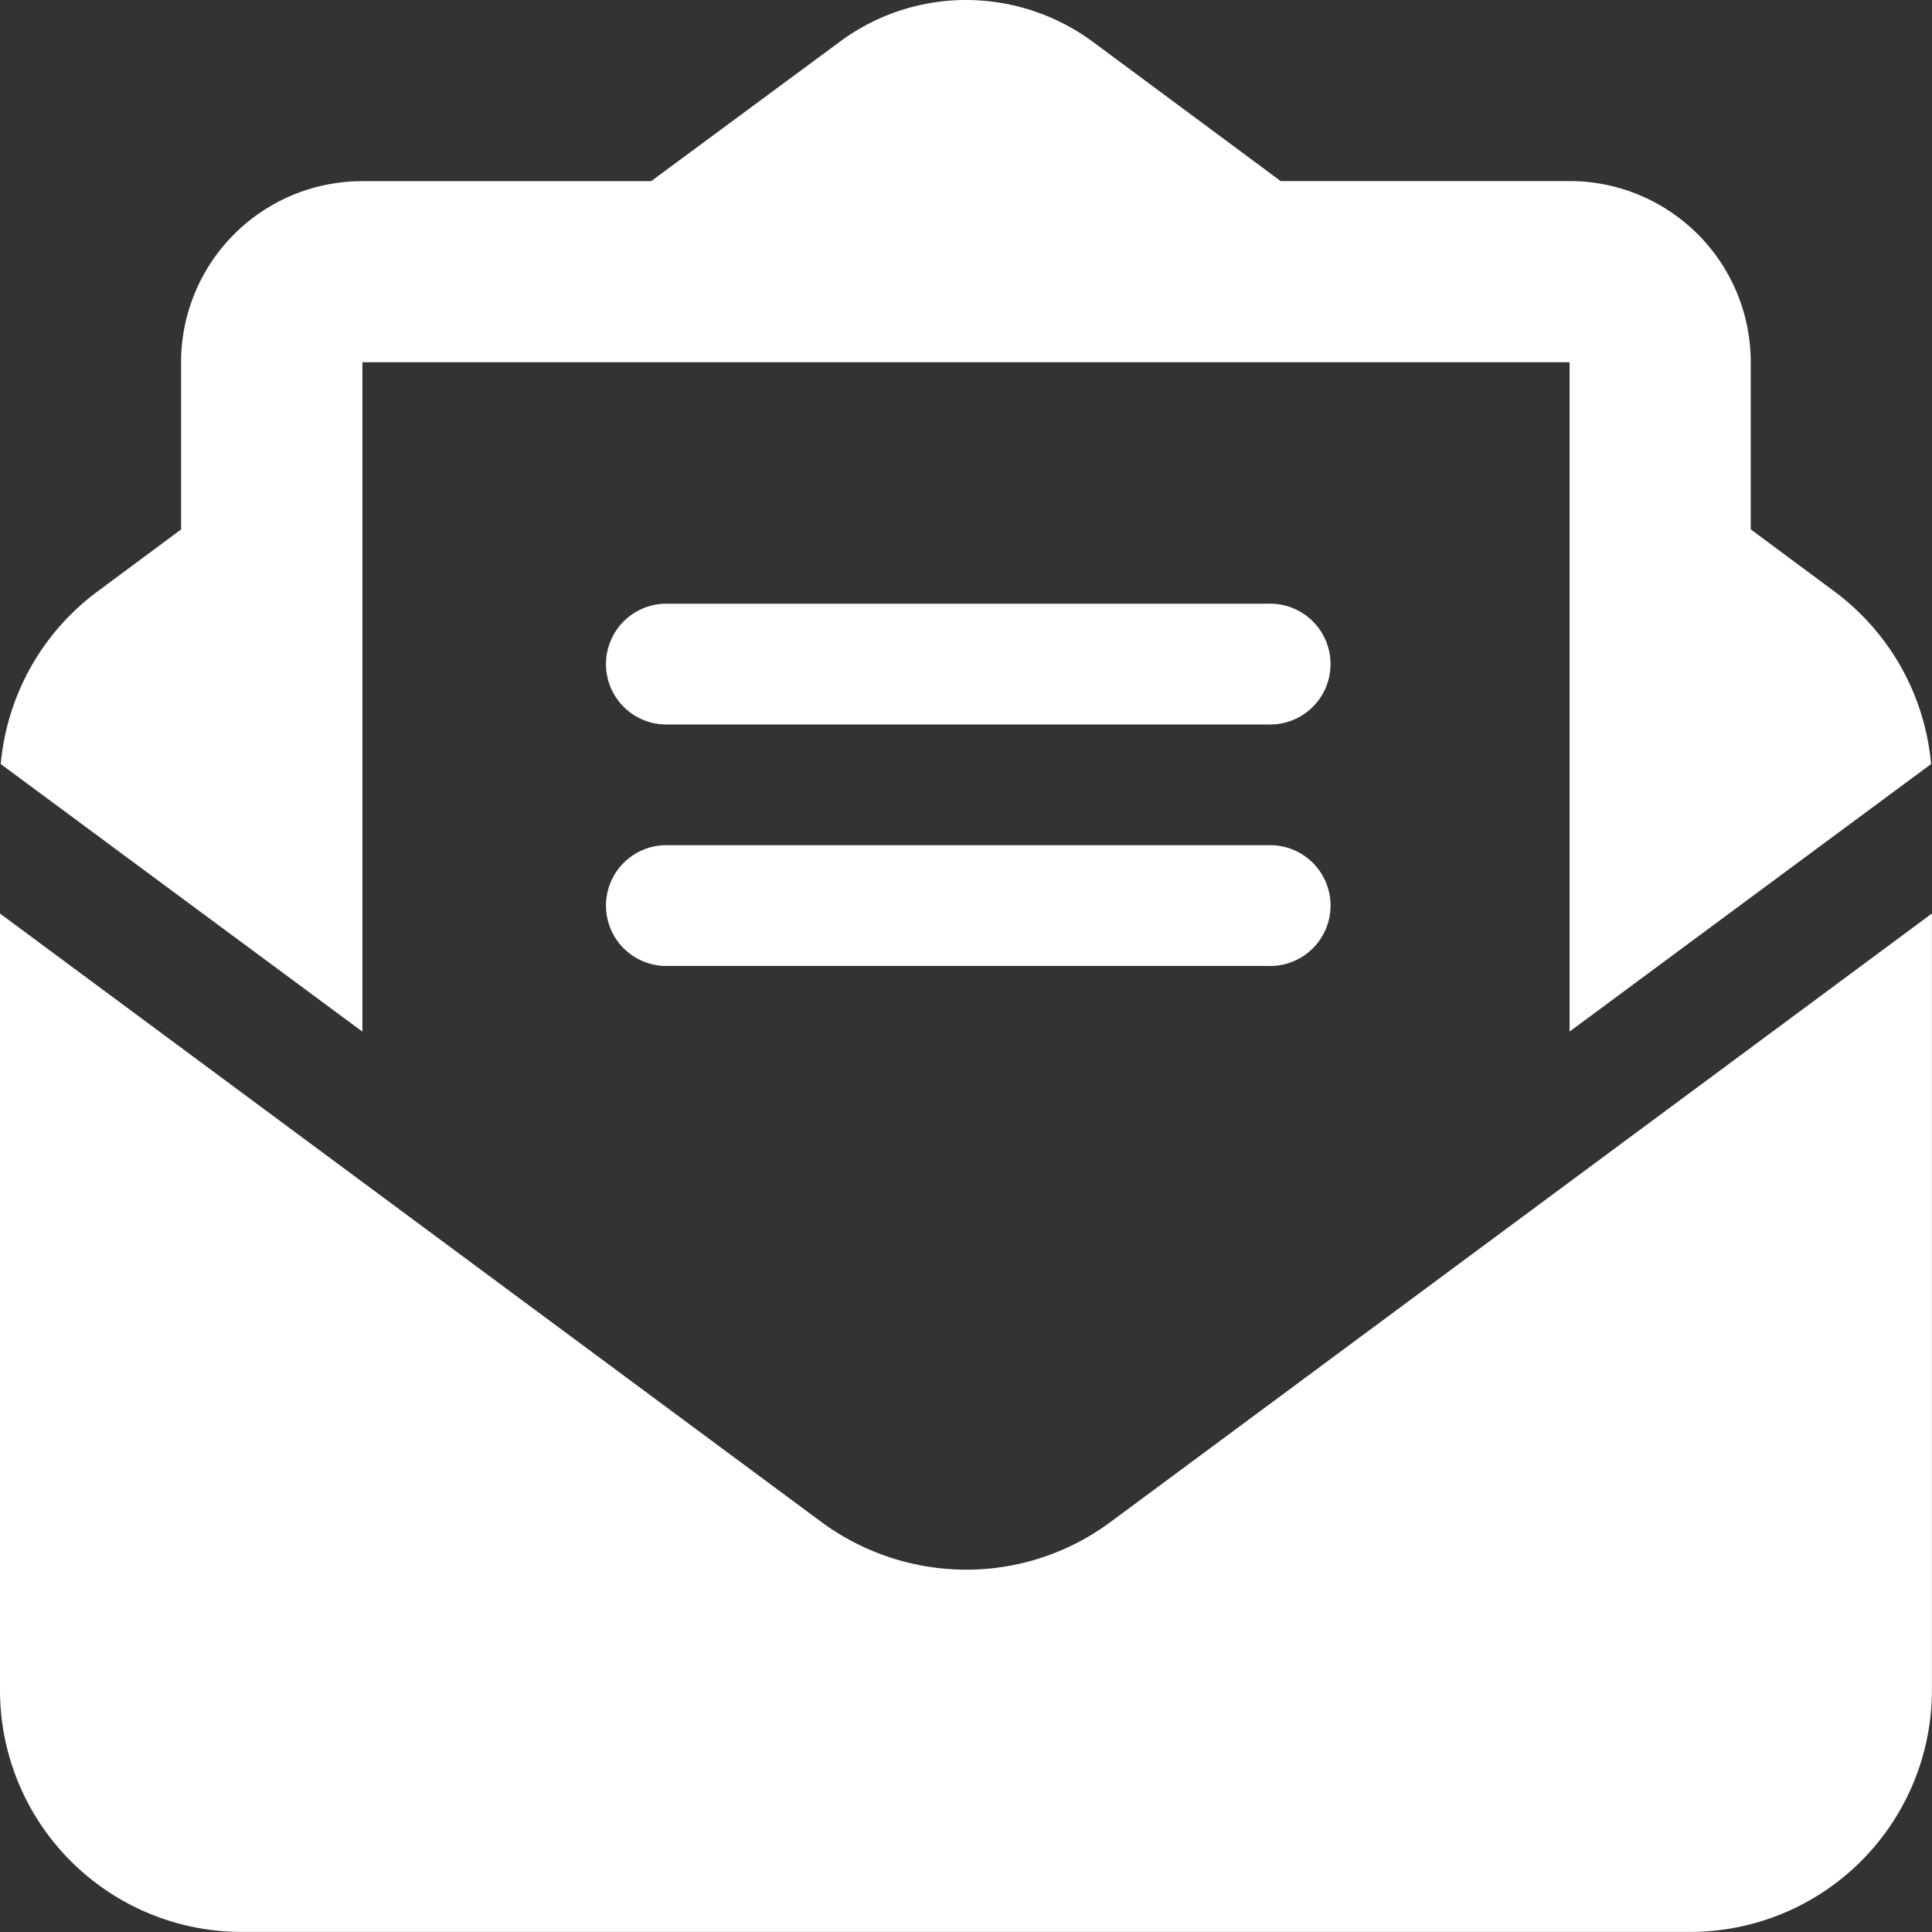
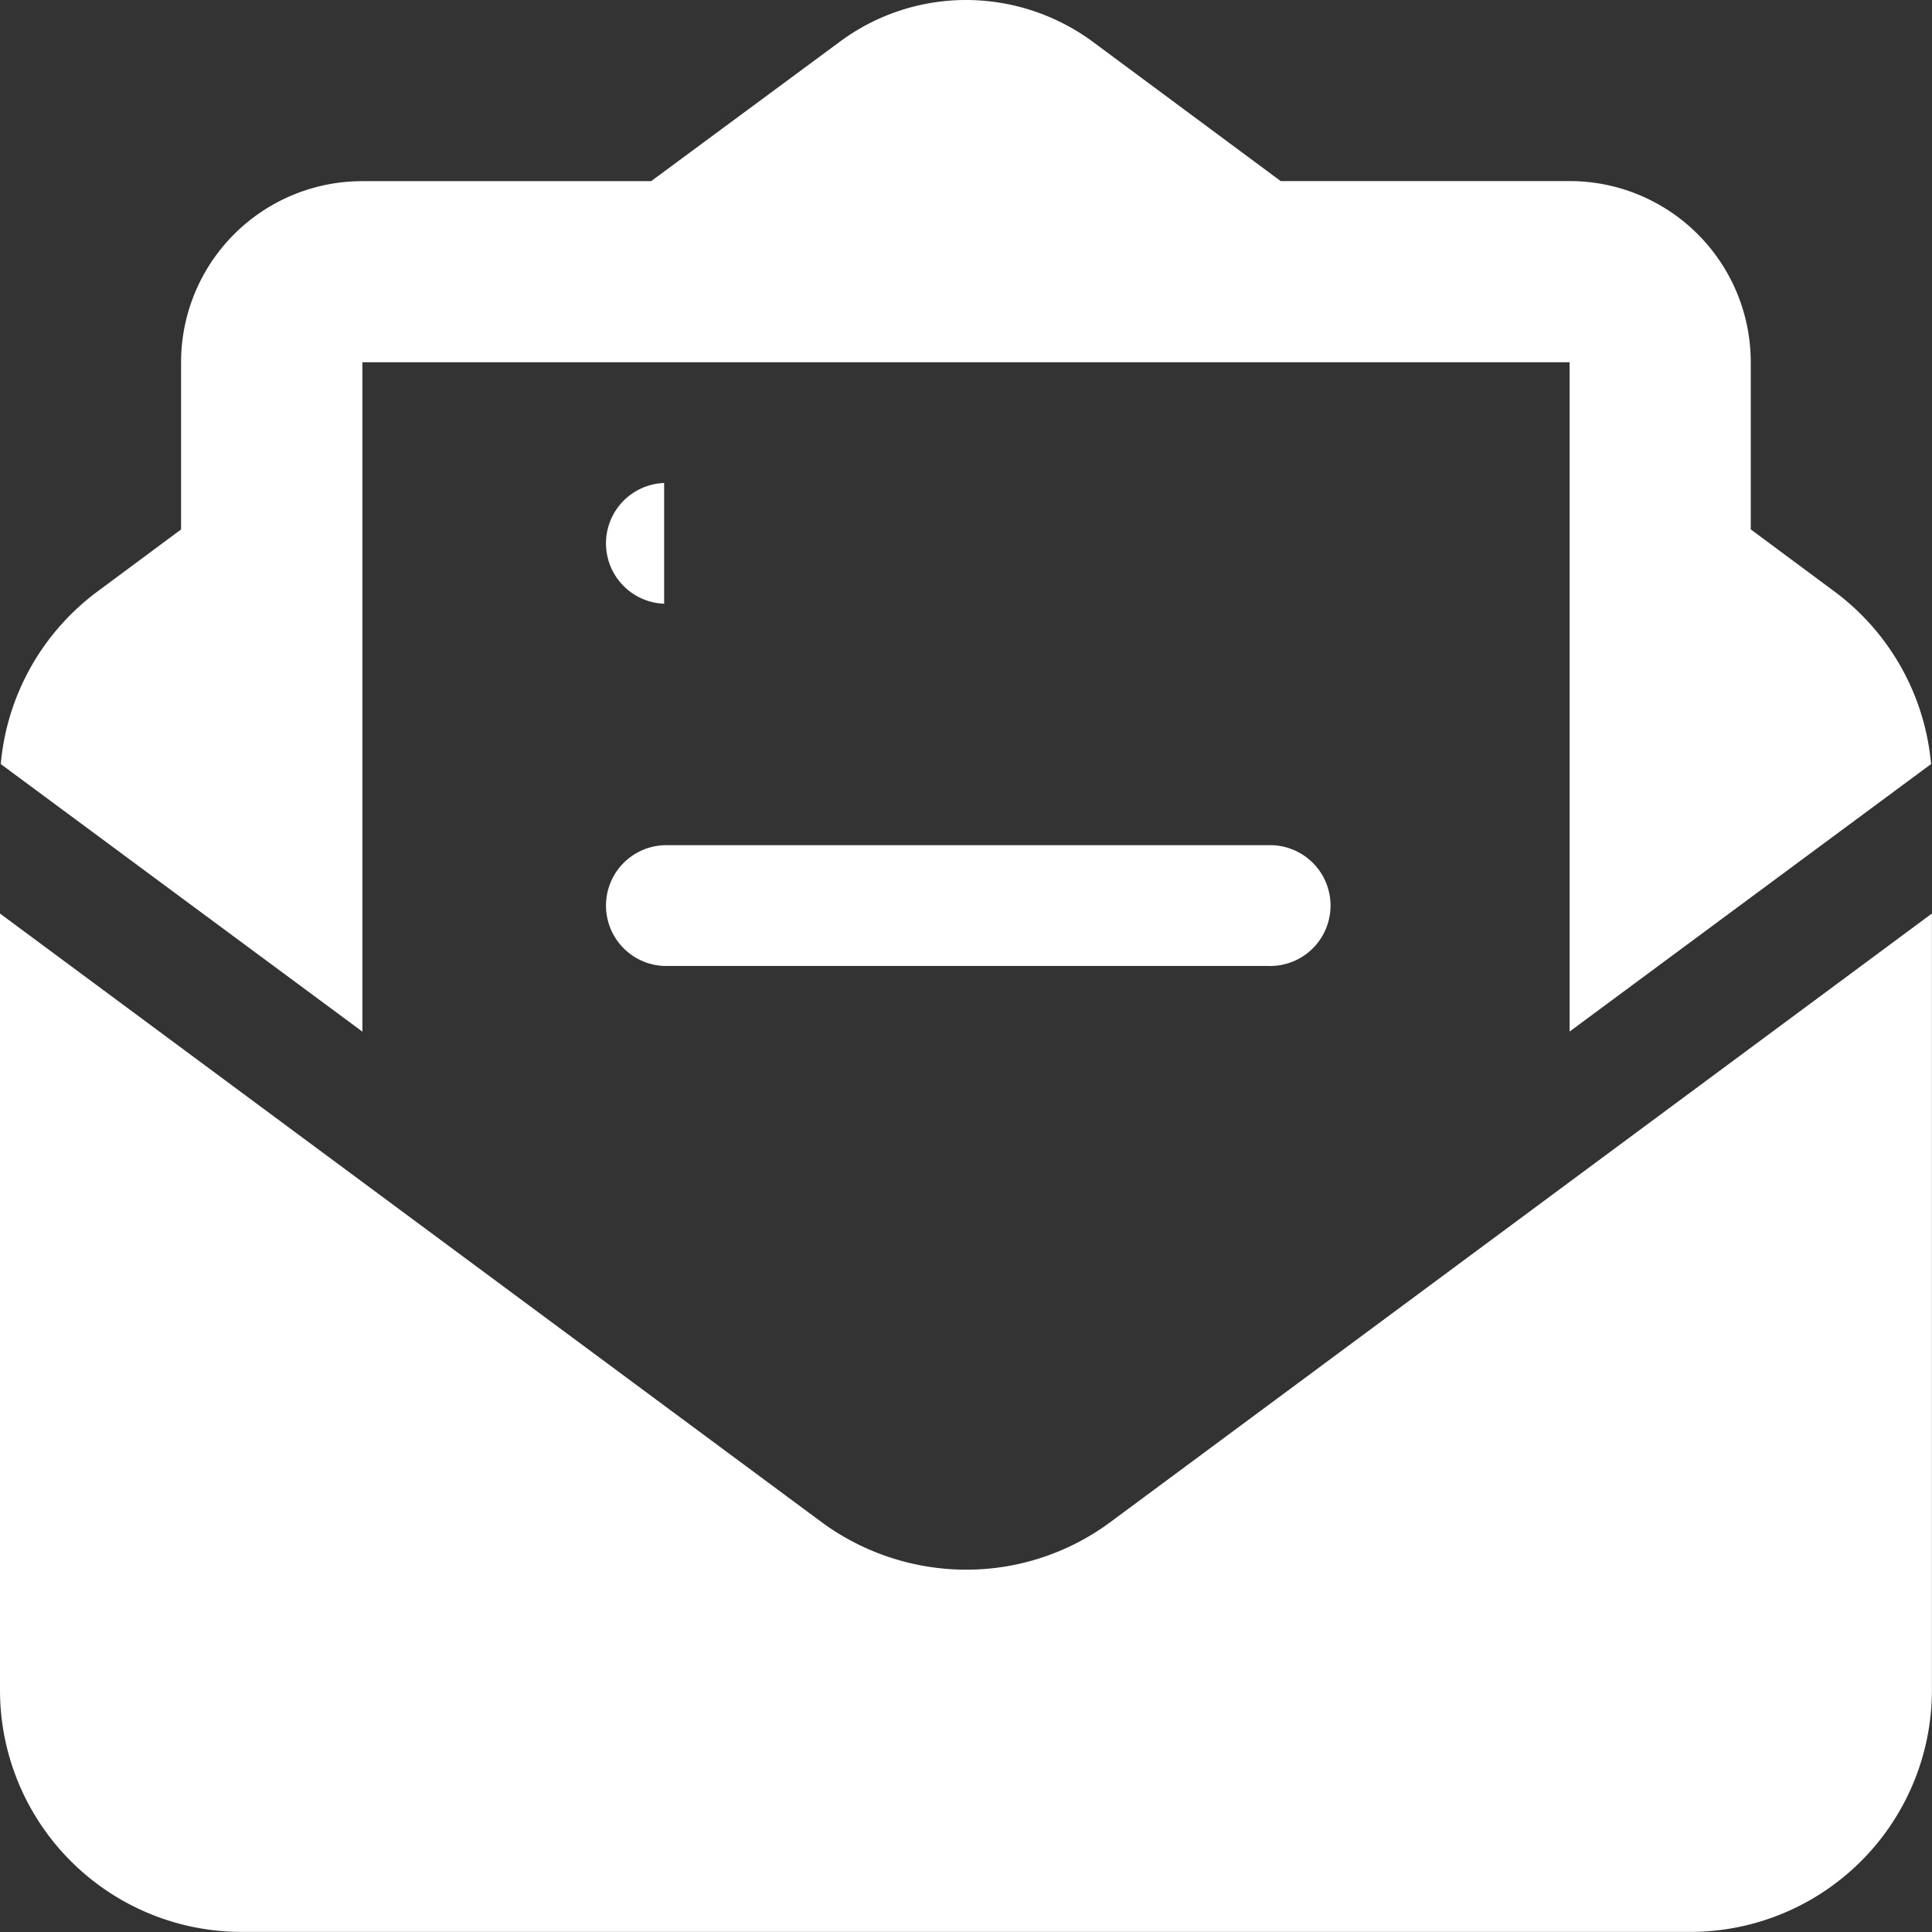
<svg xmlns="http://www.w3.org/2000/svg" width="22.737" height="22.737" viewBox="0 0 22.737 22.737">
  <rect x="0" y="0" width="22.737" height="22.737" fill="#333333" stroke="none" />
-   <path id="envelope-open-text-solid" d="M9.565,4.263h-5.3v7.878L.009,8.992A2.841,2.841,0,0,1,1.15,6.959l.981-.728V4.263A2.132,2.132,0,0,1,4.263,2.132h3.4L9.881.493A2.492,2.492,0,0,1,11.368,0a2.518,2.518,0,0,1,1.488.488l2.216,1.643h3.4a2.132,2.132,0,0,1,2.132,2.132V6.23l.981.728a2.841,2.841,0,0,1,1.141,2.034l-4.254,3.148V4.263H9.565ZM0,19.895V10.751l9.663,7.158a2.877,2.877,0,0,0,1.705.564,2.847,2.847,0,0,0,1.705-.564l9.663-7.158v9.143h0a2.845,2.845,0,0,1-2.842,2.842H2.842A2.845,2.845,0,0,1,0,19.895ZM7.816,7.105h7.105a.711.711,0,1,1,0,1.421H7.816a.711.711,0,0,1,0-1.421Zm0,2.842h7.105a.711.711,0,1,1,0,1.421H7.816a.711.711,0,0,1,0-1.421Z" fill="#fff" />
+   <path id="envelope-open-text-solid" d="M9.565,4.263h-5.3v7.878L.009,8.992A2.841,2.841,0,0,1,1.15,6.959l.981-.728V4.263A2.132,2.132,0,0,1,4.263,2.132h3.4L9.881.493A2.492,2.492,0,0,1,11.368,0a2.518,2.518,0,0,1,1.488.488l2.216,1.643h3.4a2.132,2.132,0,0,1,2.132,2.132V6.23l.981.728a2.841,2.841,0,0,1,1.141,2.034l-4.254,3.148V4.263H9.565ZM0,19.895V10.751l9.663,7.158a2.877,2.877,0,0,0,1.705.564,2.847,2.847,0,0,0,1.705-.564l9.663-7.158v9.143h0a2.845,2.845,0,0,1-2.842,2.842H2.842A2.845,2.845,0,0,1,0,19.895ZM7.816,7.105h7.105H7.816a.711.711,0,0,1,0-1.421Zm0,2.842h7.105a.711.711,0,1,1,0,1.421H7.816a.711.711,0,0,1,0-1.421Z" fill="#fff" />
</svg>